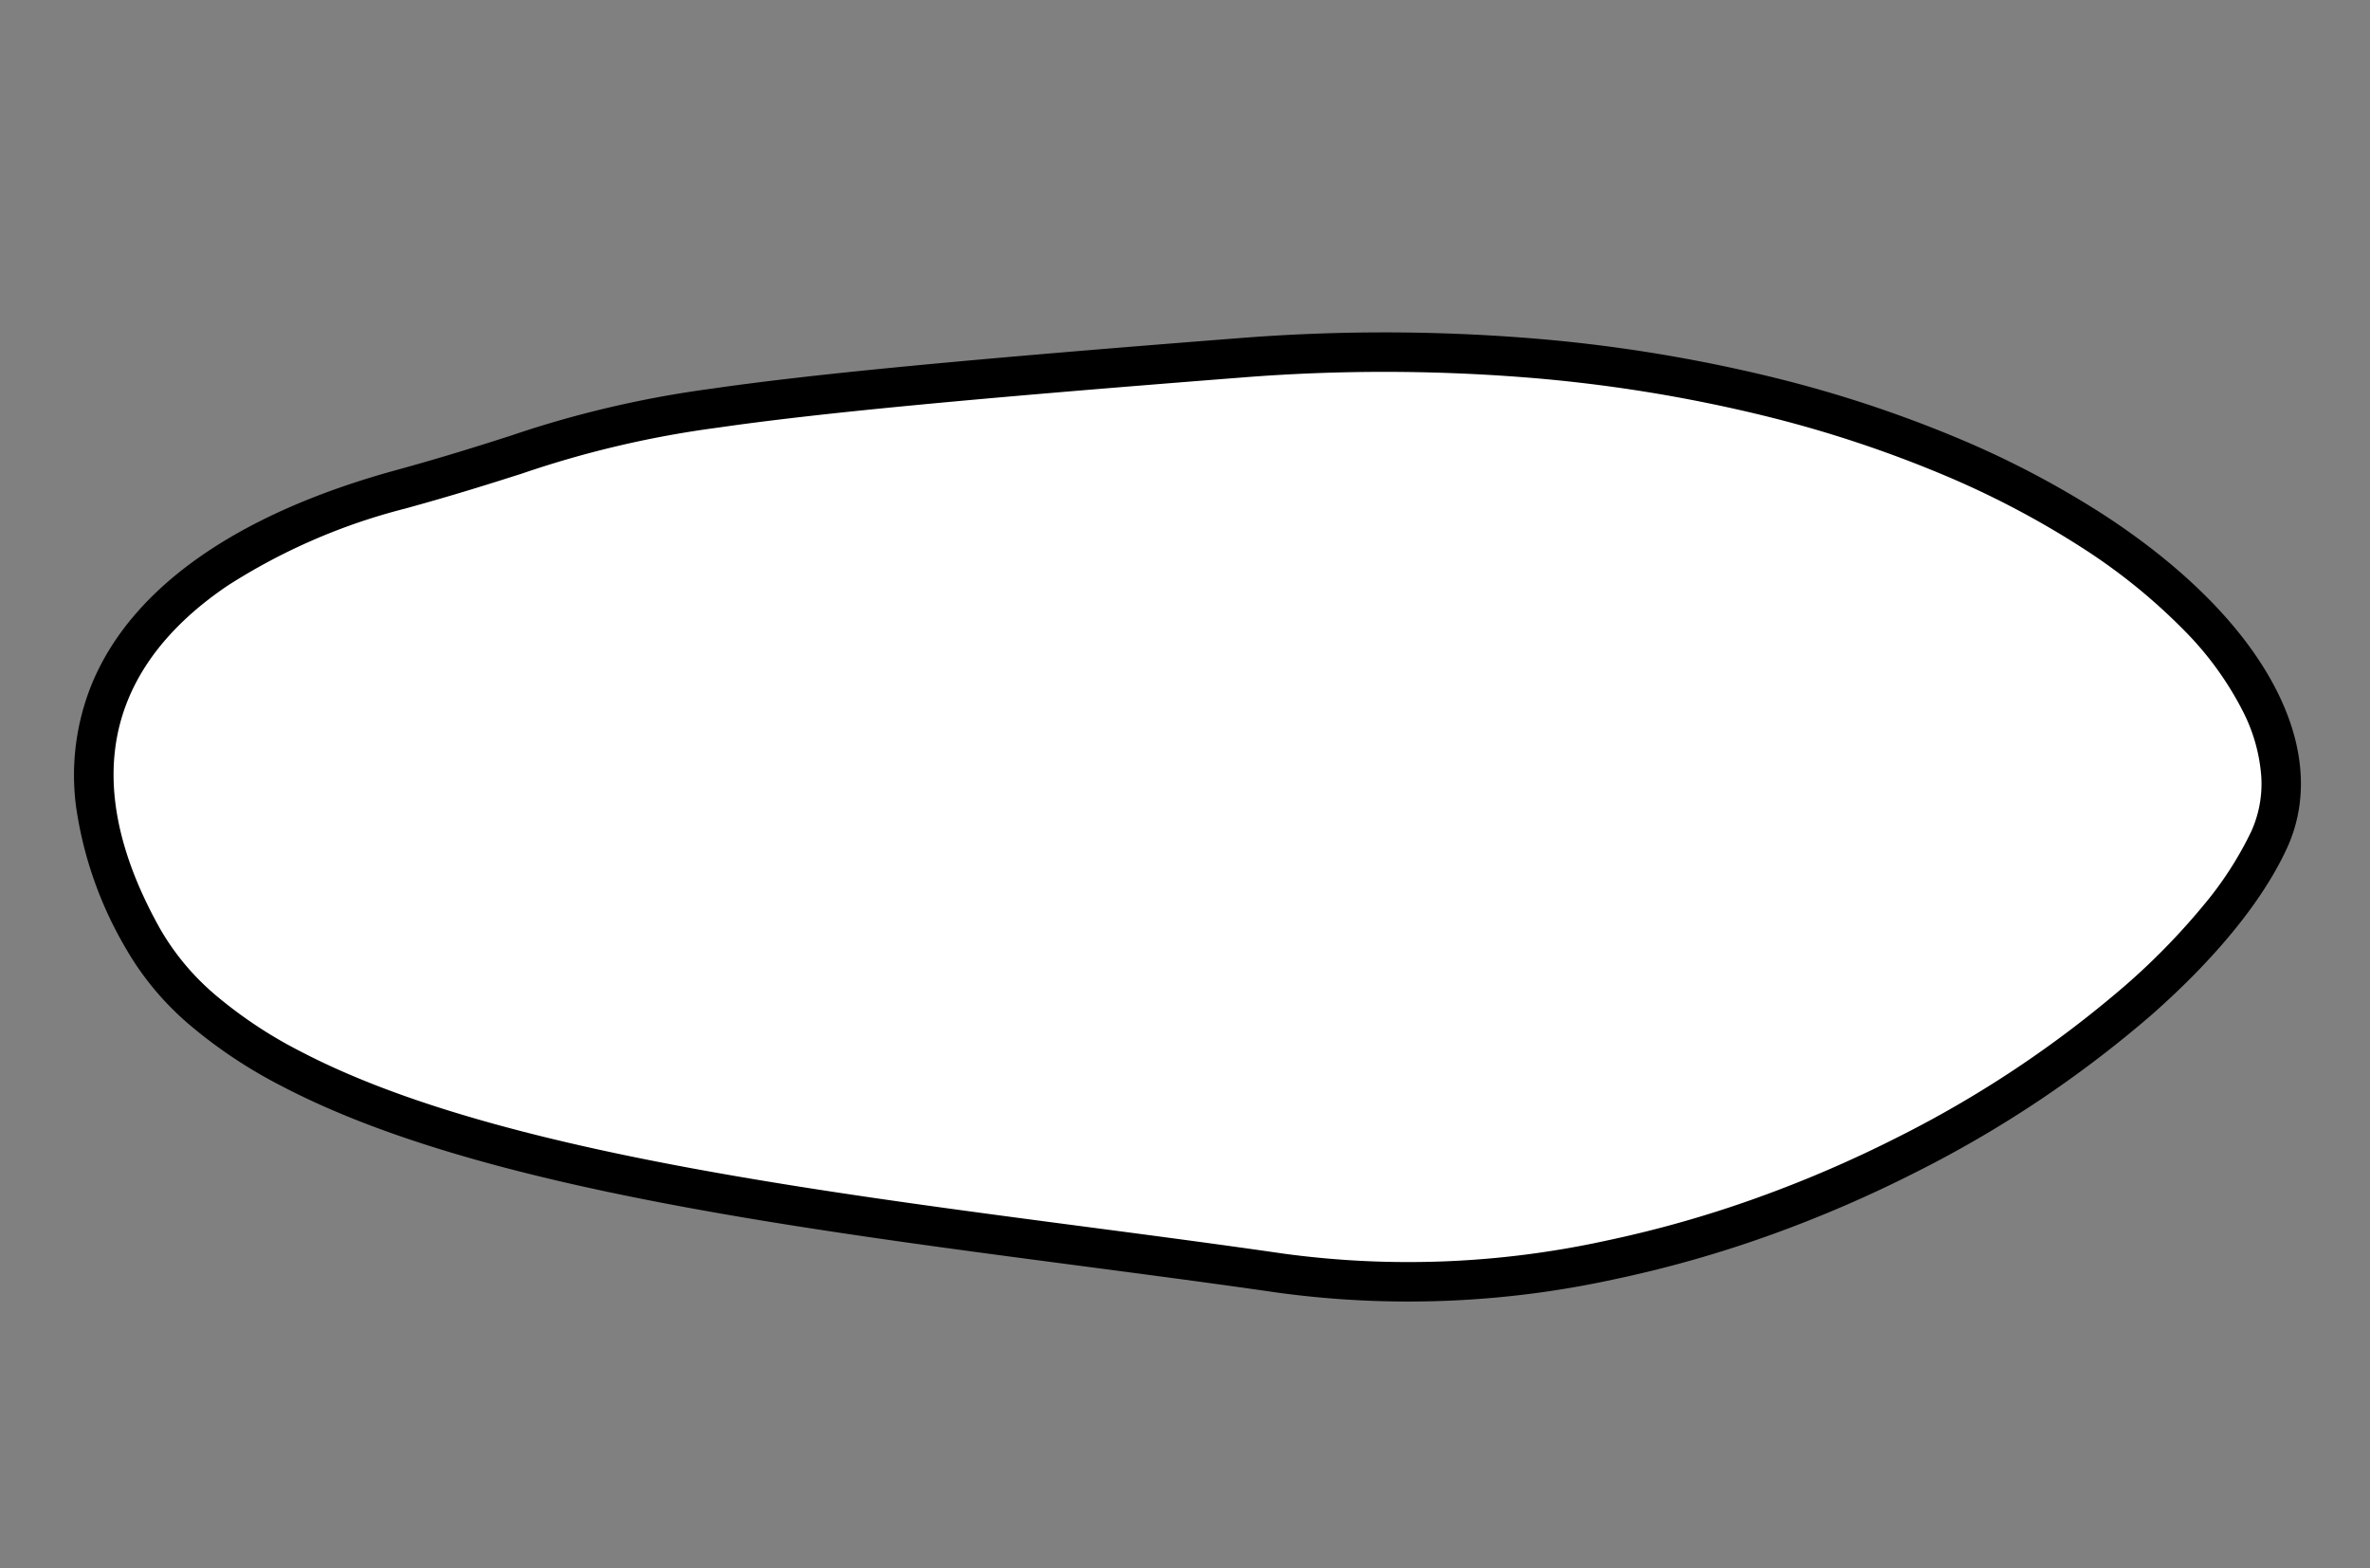
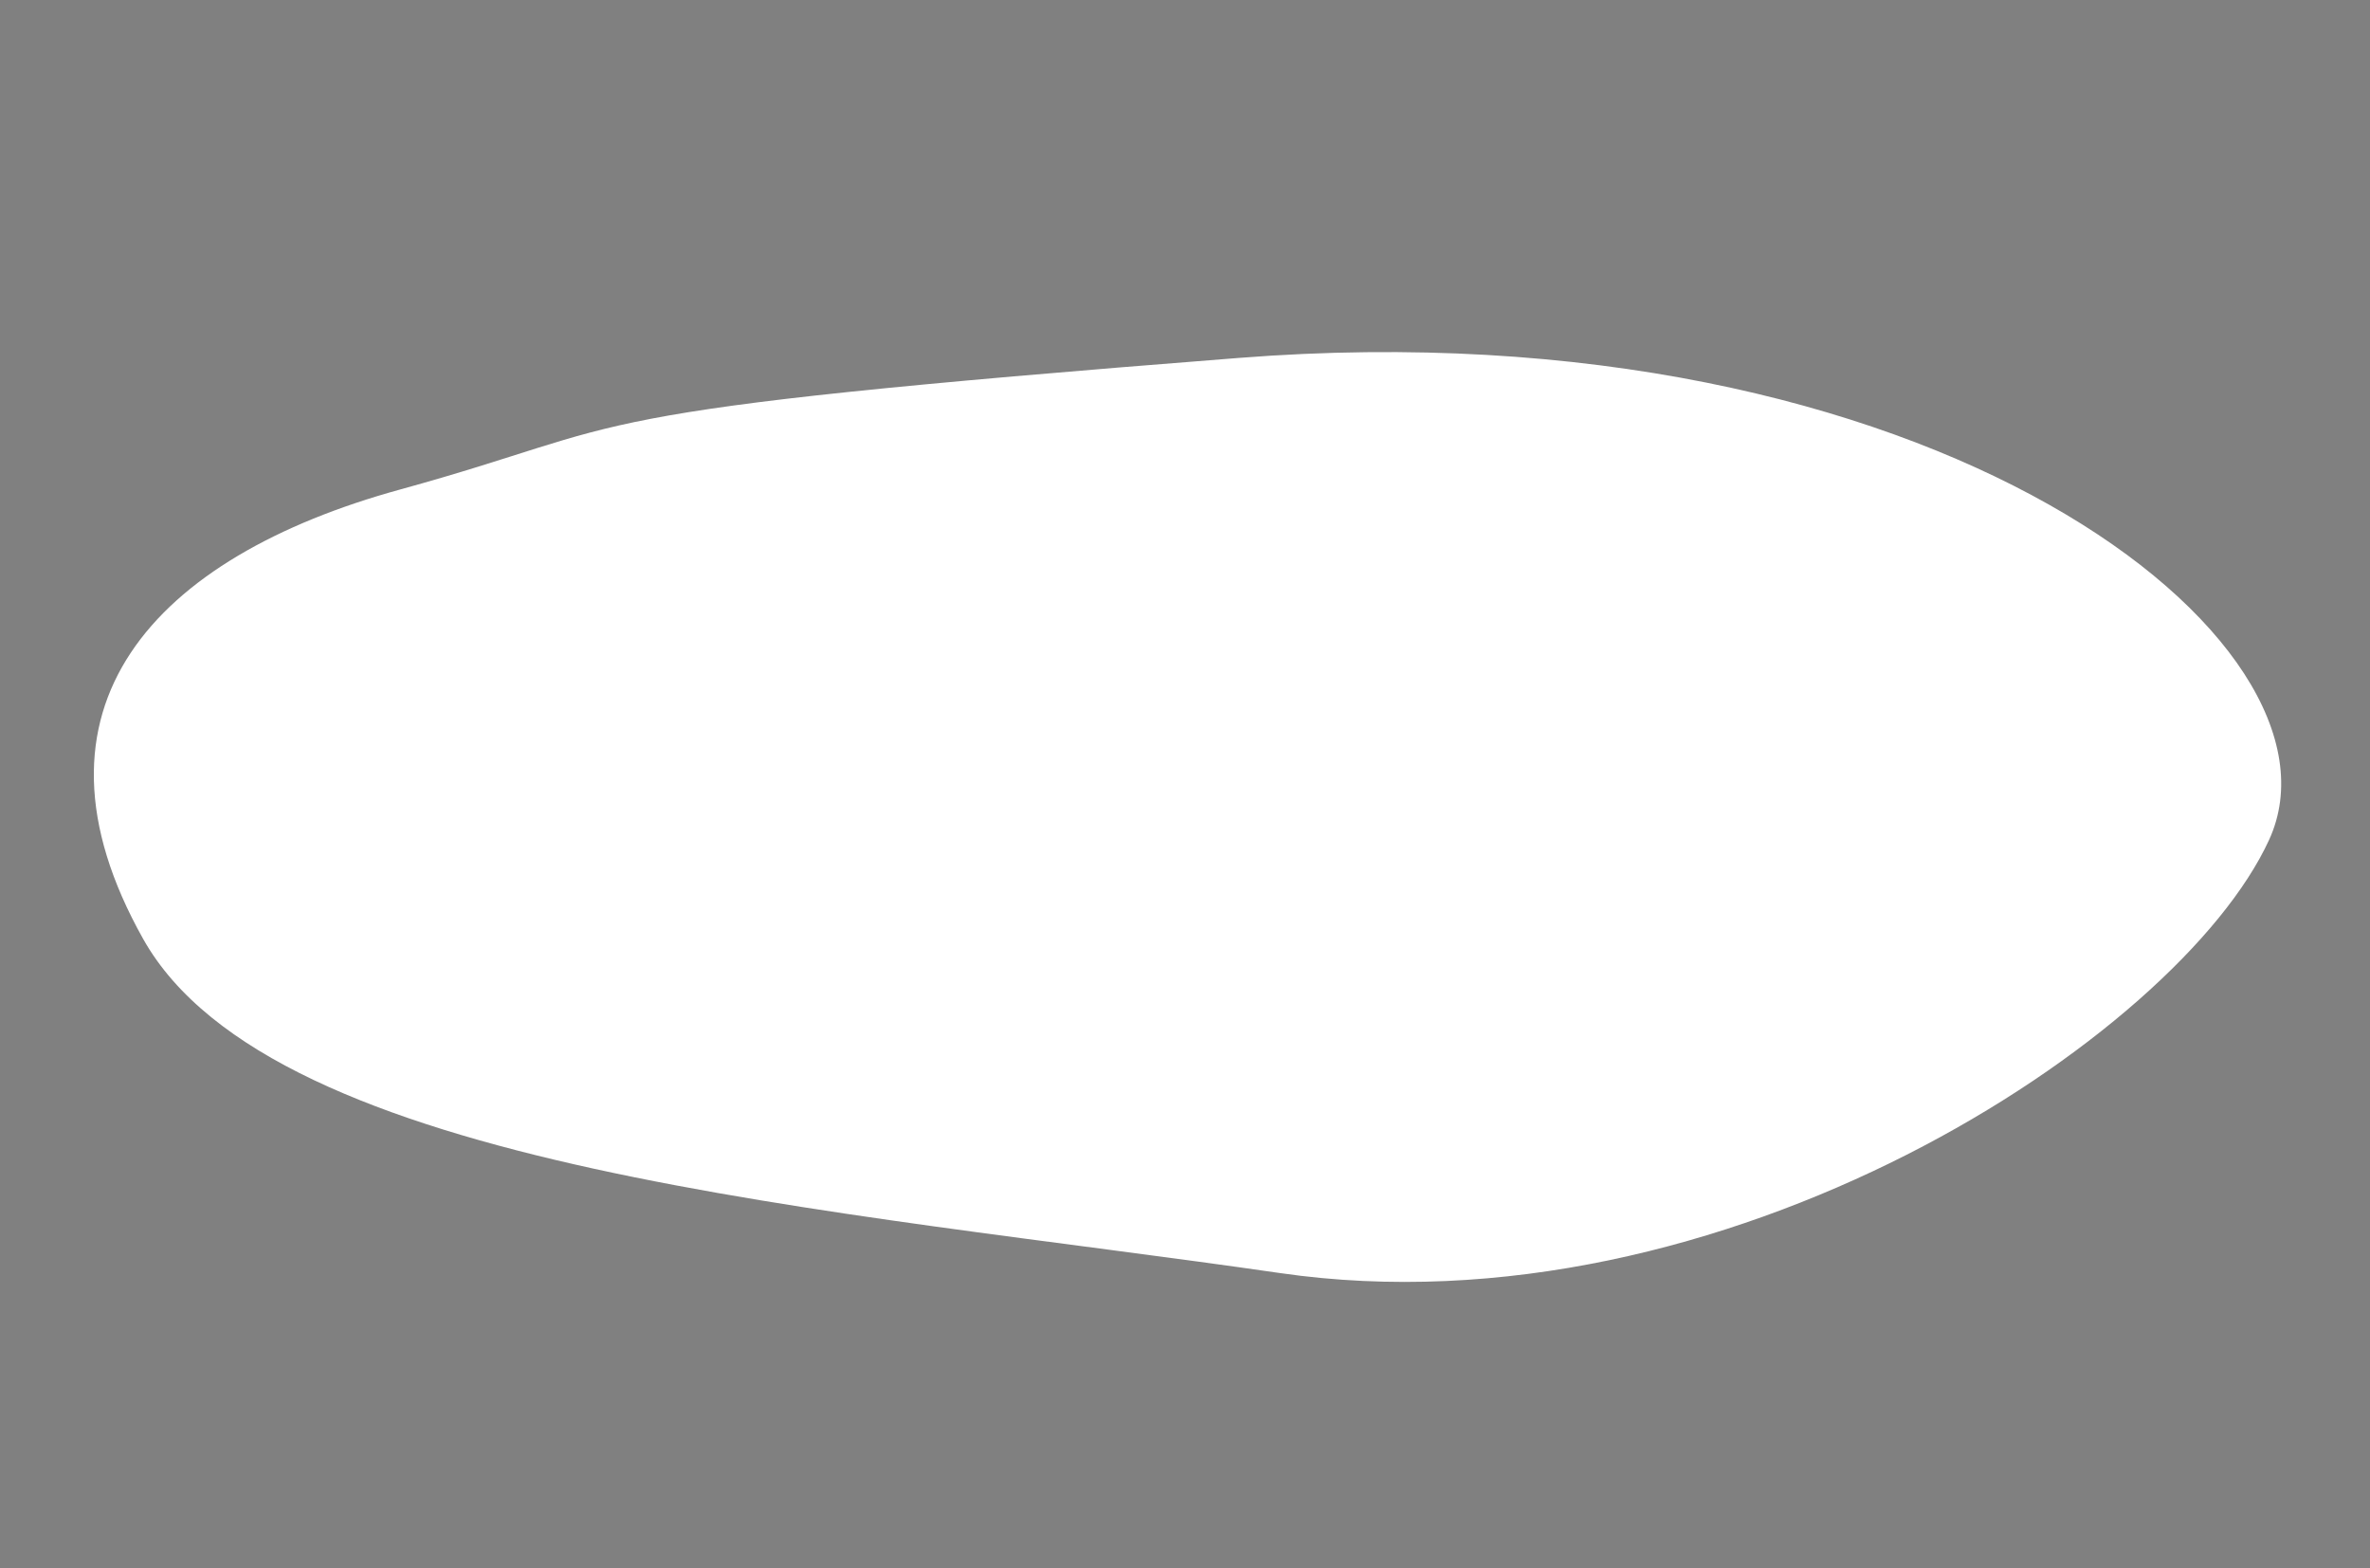
<svg xmlns="http://www.w3.org/2000/svg" width="240.217" height="158.936" viewBox="0 0 240.217 158.936">
  <rect x="0" y="0" width="240.217" height="158.936" fill="#808080" stroke="none" />
  <g transform="translate(-1233.876 -994.488)">
    <path id="Path_80" data-name="Path 80" d="M-6.209,110.384c18.476,19.576,74.833,9.521,119.993,4.971s82.547-45.17,86.641-66.843S154.3,3.983,87.315,26.355,30.547,47.193,8.033,59.868-24.685,90.808-6.209,110.384Z" transform="translate(1281.124 984.068) rotate(14)" fill="#fff" />
-     <path id="Path_80_-_Outline" data-name="Path 80 - Outline" d="M37.385,124.012h0c-10.614,0-19.234-.838-26.353-2.561A48.922,48.922,0,0,1,.509,117.709a29.366,29.366,0,0,1-8.173-5.952A39.333,39.333,0,0,1-16.067,99a24.505,24.505,0,0,1-1.441-12.527C-15.93,76.085-7.437,66.283,7.052,58.125c4.5-2.531,7.656-4.479,10.443-6.2A107.122,107.122,0,0,1,36.237,42.3c9.349-3.827,23.963-9,50.444-17.839a186.477,186.477,0,0,1,28.336-7.107,156.2,156.2,0,0,1,25.541-2.18,125.949,125.949,0,0,1,19.312,1.437,94.94,94.94,0,0,1,16.276,3.955c9.66,3.332,17.178,8,21.742,13.51,3.889,4.693,5.446,9.814,4.5,14.81-1.08,5.717-4.273,12.533-9.234,19.713a116.286,116.286,0,0,1-19.342,21.269,128.506,128.506,0,0,1-12.739,9.718,119.872,119.872,0,0,1-14.408,8.257,97.843,97.843,0,0,1-32.683,9.5c-6.45.65-12.987,1.4-19.908,2.186C74.778,121.734,54.819,124.012,37.385,124.012ZM140.557,19.171A152.189,152.189,0,0,0,115.673,21.3a182.468,182.468,0,0,0-27.725,6.955C61.557,37.066,47.014,42.207,37.752,46a102.658,102.658,0,0,0-18.159,9.335c-2.819,1.737-6.014,3.707-10.579,6.277A61.245,61.245,0,0,0-6.578,73.557c-3.93,4.374-6.277,8.921-6.975,13.516-1.1,7.211,1.865,14.592,8.8,21.938a25.394,25.394,0,0,0,7.069,5.128,44.95,44.95,0,0,0,9.655,3.425c6.807,1.648,15.119,2.449,25.412,2.449h0c17.207,0,37.049-2.265,56.238-4.456,6.934-.792,13.484-1.539,19.96-2.192a93.861,93.861,0,0,0,31.345-9.128,115.861,115.861,0,0,0,13.925-7.981A124.5,124.5,0,0,0,171.2,86.842a112.238,112.238,0,0,0,18.671-20.52,69.145,69.145,0,0,0,5.7-9.754,35.832,35.832,0,0,0,2.89-8.428,11.7,11.7,0,0,0-.37-5.727,17.275,17.275,0,0,0-3.282-5.789,32.731,32.731,0,0,0-7.96-6.7,59.411,59.411,0,0,0-12.006-5.58,90.938,90.938,0,0,0-15.587-3.784A121.941,121.941,0,0,0,140.557,19.171Z" transform="translate(1281.124 984.068) rotate(14)" />
  </g>
</svg>